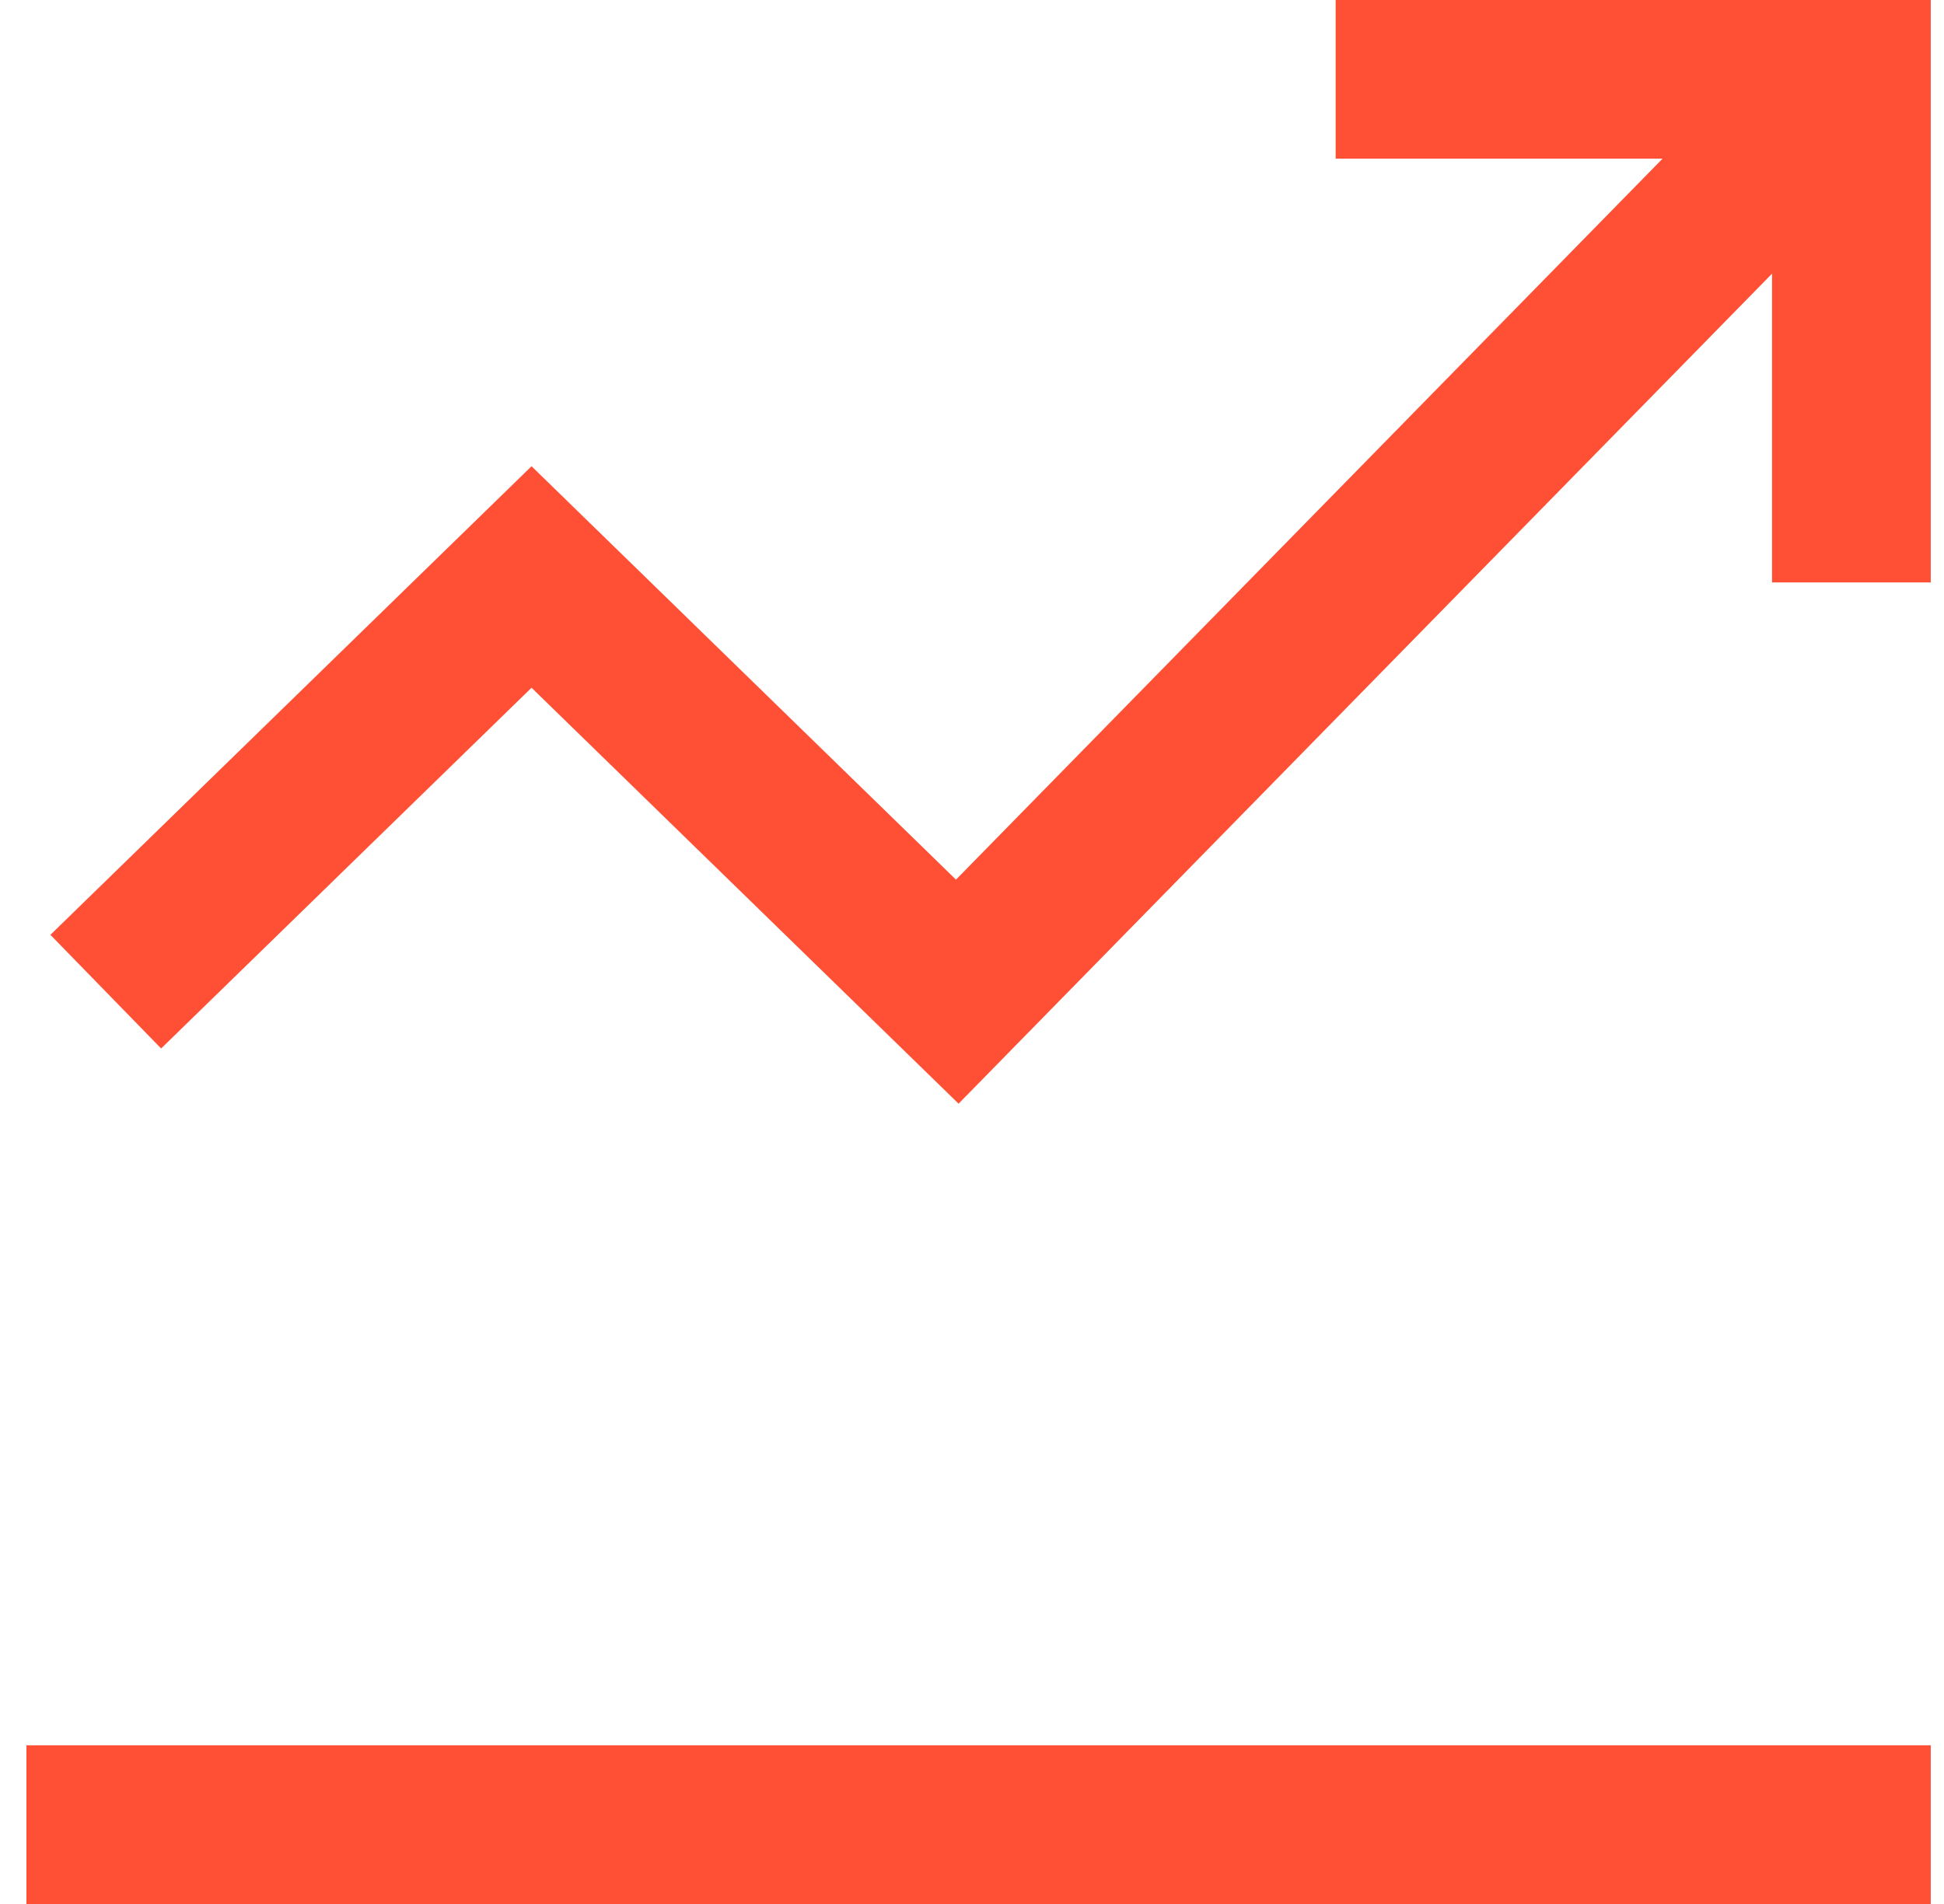
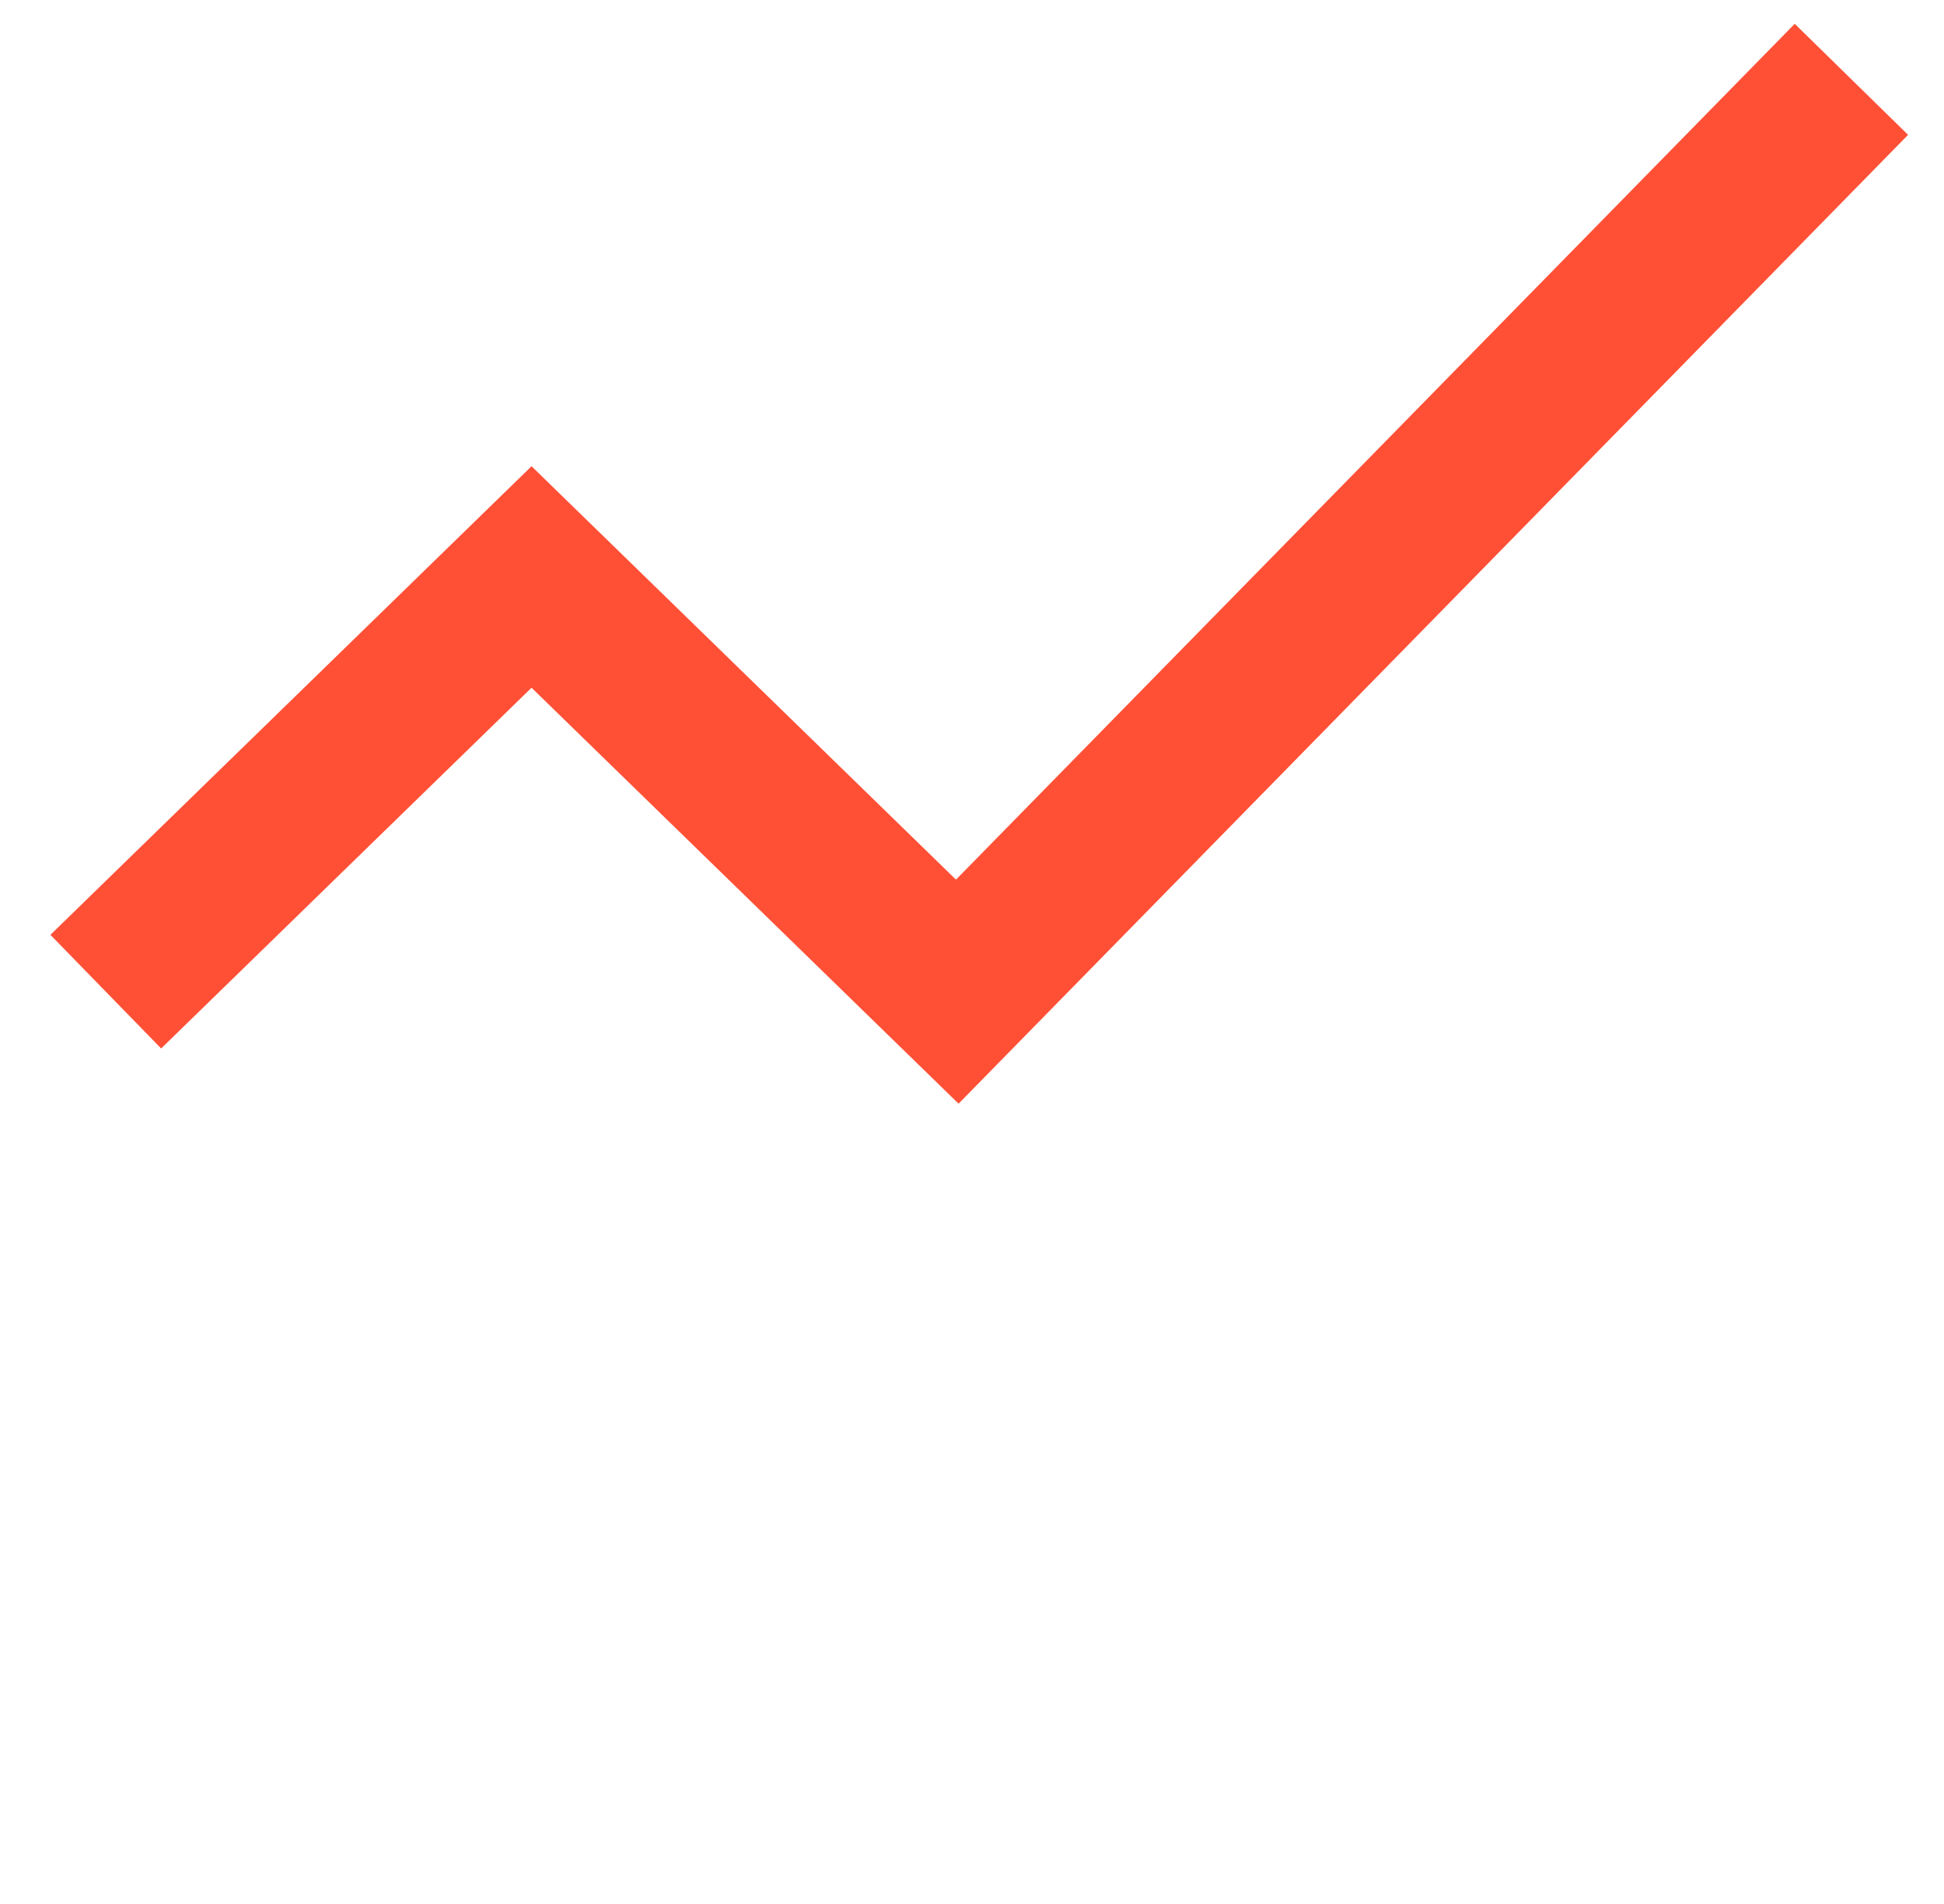
<svg xmlns="http://www.w3.org/2000/svg" width="49" height="48" viewBox="0 0 49 48" fill="none">
-   <path d="M0.666 46L48.666 46" stroke="#FF5036" stroke-width="4" />
  <path d="M2.666 25L13.398 14.546L24.129 25L46.666 2" stroke="#FF5036" stroke-width="4" />
-   <path d="M33.666 2H46.666V14.683" stroke="#FF5036" stroke-width="4" />
</svg>